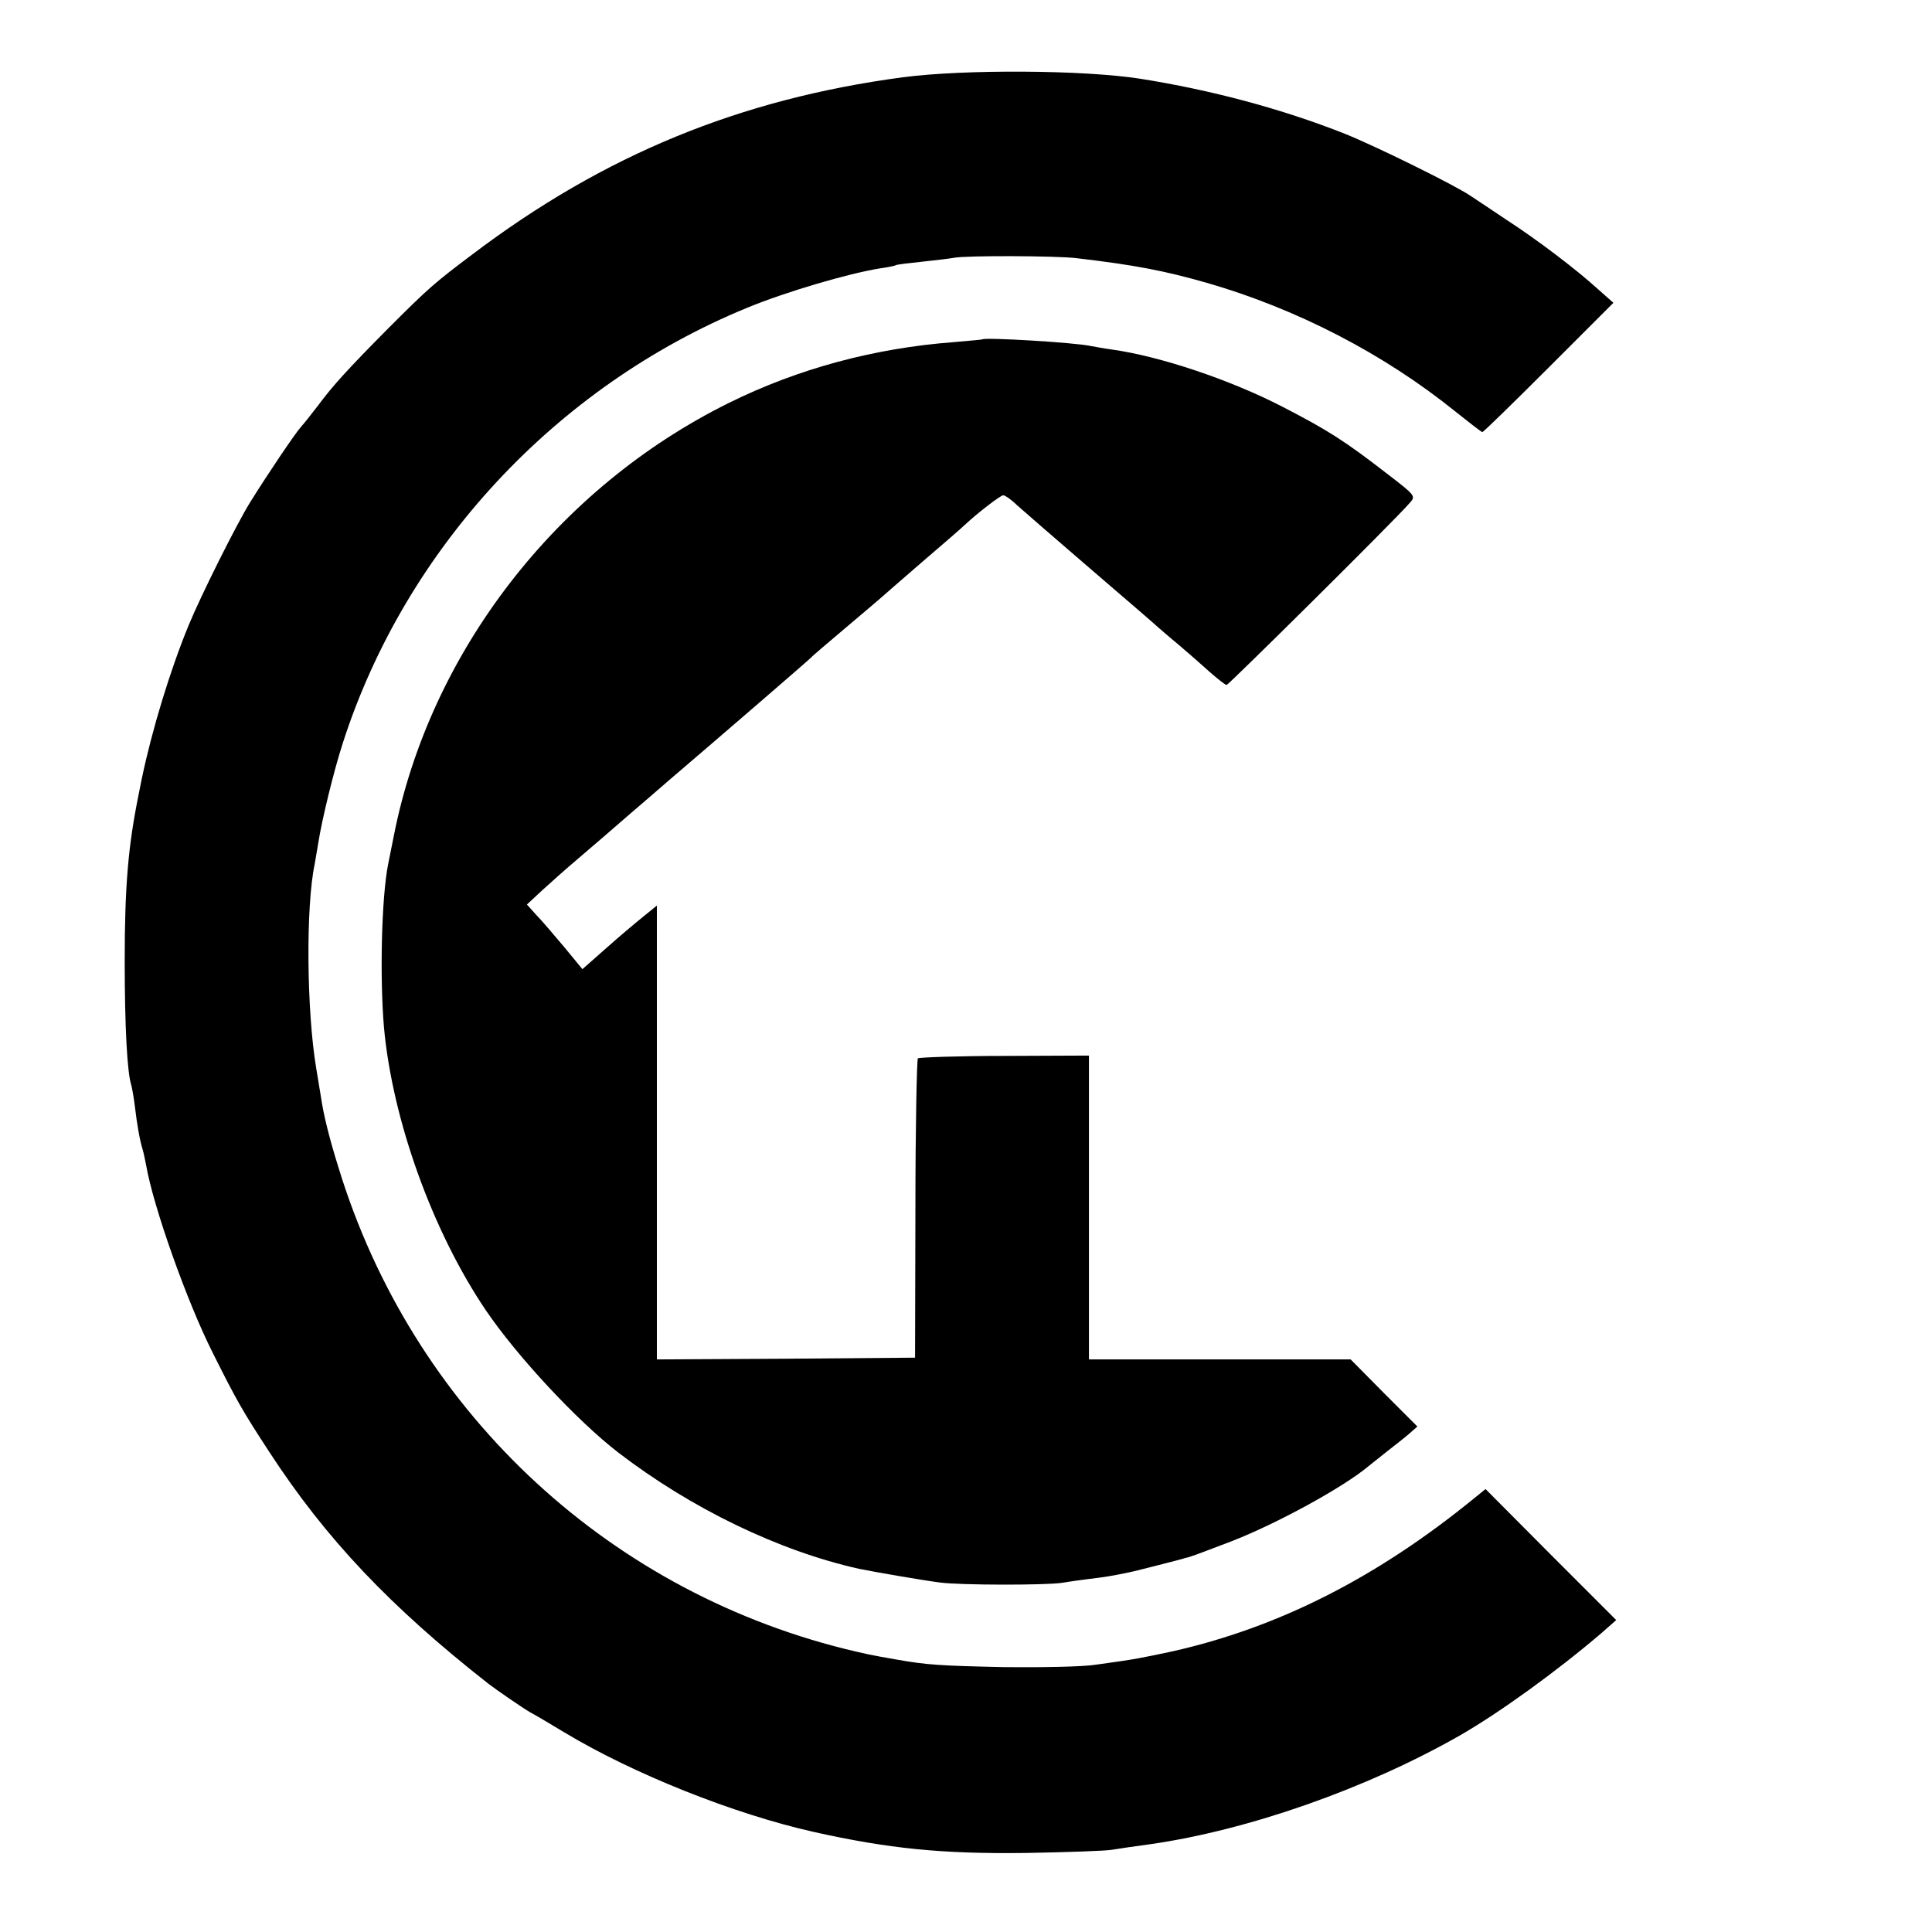
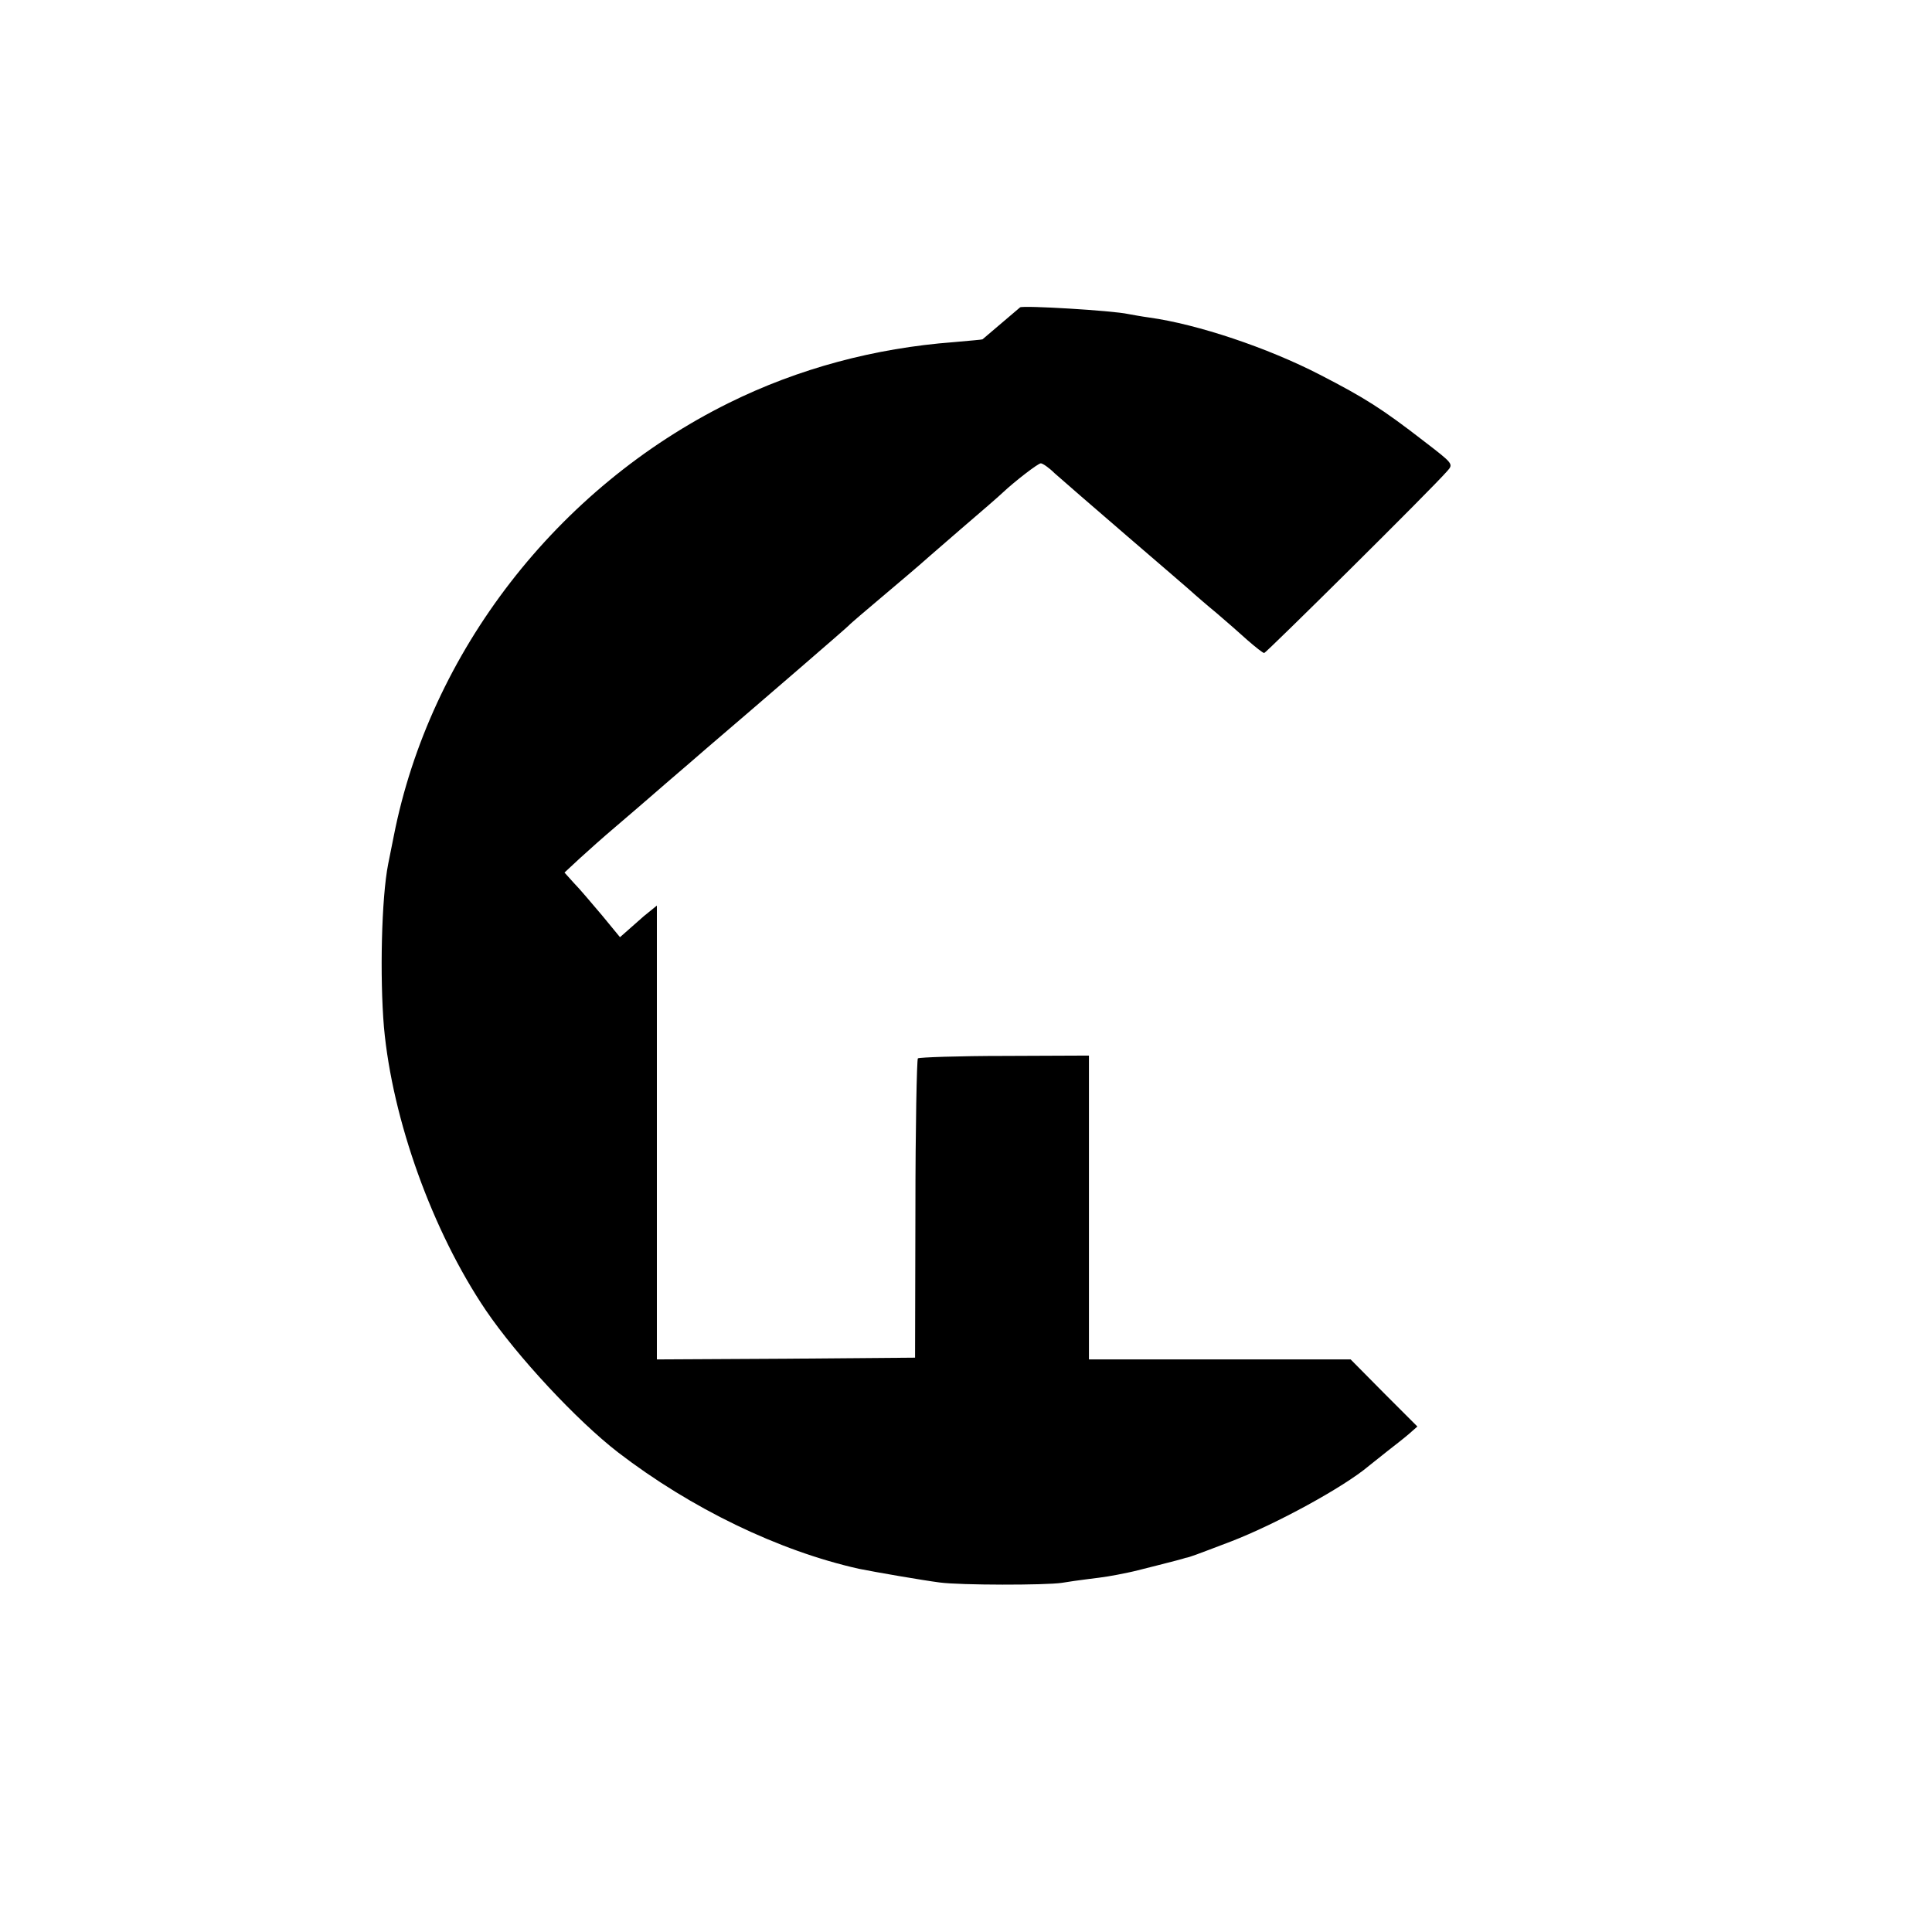
<svg xmlns="http://www.w3.org/2000/svg" version="1.0" width="550pt" height="550pt" viewBox="0 0 550 550" preserveAspectRatio="xMidYMid meet">
  <g transform="translate(0,550) scale(0.1,-0.1)" fill="#000000" stroke="none">
-     <path d="M2570 5280 c-464 -62 -851 -221 -1225 -504 -109 -82 -125 -96 -240 -211 -113 -114 -158 -163 -200 -220 -17 -22 -38 -49 -48 -60 -17 -19 -94 -133 -145 -215 -39 -63 -139 -263 -175 -350 -53 -129 -104 -297 -133 -435 -2 -11 -6 -31 -9 -45 -30 -147 -40 -262 -40 -475 0 -187 7 -320 19 -355 2 -8 7 -35 10 -60 6 -51 14 -97 22 -122 3 -10 7 -30 10 -45 20 -117 116 -388 189 -533 69 -138 85 -166 162 -284 161 -247 344 -440 623 -659 22 -17 99 -70 120 -82 10 -5 54 -31 97 -57 196 -118 482 -232 709 -283 215 -48 366 -63 604 -60 118 2 229 6 245 9 17 3 66 10 110 16 279 40 615 158 880 309 115 66 279 185 404 292 l42 37 -186 186 -186 187 -32 -26 c-277 -226 -557 -368 -859 -436 -90 -19 -101 -22 -218 -38 -36 -6 -153 -8 -260 -7 -182 4 -220 6 -310 22 -75 13 -87 16 -145 30 -689 172 -1233 689 -1441 1369 -27 86 -43 152 -50 200 -3 17 -9 55 -14 85 -27 162 -30 459 -4 581 2 13 7 40 10 59 10 65 44 205 70 285 178 553 605 1014 1149 1238 111 46 288 98 380 113 22 3 42 7 45 9 3 2 37 6 75 10 39 4 79 9 90 11 32 7 295 6 350 -1 170 -20 250 -36 370 -70 257 -74 506 -203 710 -368 39 -31 72 -57 75 -57 3 0 88 83 189 184 l184 184 -43 38 c-60 55 -173 141 -261 198 -40 27 -87 58 -102 68 -43 30 -273 143 -358 177 -182 72 -382 125 -584 157 -161 25 -500 27 -675 4z" />
-     <path d="M2797 4534 c-1 -1 -38 -4 -82 -8 -225 -17 -442 -75 -640 -173 -489 -242 -851 -709 -954 -1233 -6 -30 -13 -66 -16 -80 -19 -96 -24 -320 -12 -464 24 -264 138 -581 290 -806 89 -131 259 -314 377 -405 207 -159 457 -280 685 -331 44 -9 183 -33 230 -39 59 -8 302 -8 348 -1 18 3 52 8 77 11 42 5 63 8 115 19 11 2 49 12 85 21 36 9 70 18 75 20 12 2 25 7 130 47 127 49 320 154 392 215 12 10 37 29 54 43 18 14 45 35 59 47 l25 22 -95 95 -95 96 -372 0 -373 0 0 433 0 432 -240 -1 c-132 0 -243 -4 -247 -7 -3 -4 -7 -197 -7 -429 l-1 -423 -367 -3 -368 -2 0 646 0 646 -37 -30 c-21 -17 -69 -57 -107 -91 l-68 -60 -51 62 c-29 34 -64 76 -80 92 l-27 30 43 40 c24 22 70 63 102 90 33 28 98 84 145 125 48 41 100 86 116 100 151 129 400 344 404 349 3 4 48 42 100 86 52 44 97 82 100 85 3 3 55 48 115 100 61 52 116 100 123 107 33 31 100 83 108 83 5 0 23 -12 39 -28 17 -15 111 -97 210 -182 99 -85 185 -159 191 -165 6 -5 33 -29 60 -51 27 -23 67 -58 89 -78 22 -19 43 -36 47 -36 5 0 475 465 521 518 18 20 17 21 -65 84 -120 93 -169 124 -297 190 -149 77 -349 144 -486 163 -22 3 -49 8 -60 10 -45 10 -300 25 -308 19z" />
+     <path d="M2797 4534 c-1 -1 -38 -4 -82 -8 -225 -17 -442 -75 -640 -173 -489 -242 -851 -709 -954 -1233 -6 -30 -13 -66 -16 -80 -19 -96 -24 -320 -12 -464 24 -264 138 -581 290 -806 89 -131 259 -314 377 -405 207 -159 457 -280 685 -331 44 -9 183 -33 230 -39 59 -8 302 -8 348 -1 18 3 52 8 77 11 42 5 63 8 115 19 11 2 49 12 85 21 36 9 70 18 75 20 12 2 25 7 130 47 127 49 320 154 392 215 12 10 37 29 54 43 18 14 45 35 59 47 l25 22 -95 95 -95 96 -372 0 -373 0 0 433 0 432 -240 -1 c-132 0 -243 -4 -247 -7 -3 -4 -7 -197 -7 -429 l-1 -423 -367 -3 -368 -2 0 646 0 646 -37 -30 l-68 -60 -51 62 c-29 34 -64 76 -80 92 l-27 30 43 40 c24 22 70 63 102 90 33 28 98 84 145 125 48 41 100 86 116 100 151 129 400 344 404 349 3 4 48 42 100 86 52 44 97 82 100 85 3 3 55 48 115 100 61 52 116 100 123 107 33 31 100 83 108 83 5 0 23 -12 39 -28 17 -15 111 -97 210 -182 99 -85 185 -159 191 -165 6 -5 33 -29 60 -51 27 -23 67 -58 89 -78 22 -19 43 -36 47 -36 5 0 475 465 521 518 18 20 17 21 -65 84 -120 93 -169 124 -297 190 -149 77 -349 144 -486 163 -22 3 -49 8 -60 10 -45 10 -300 25 -308 19z" />
  </g>
</svg>